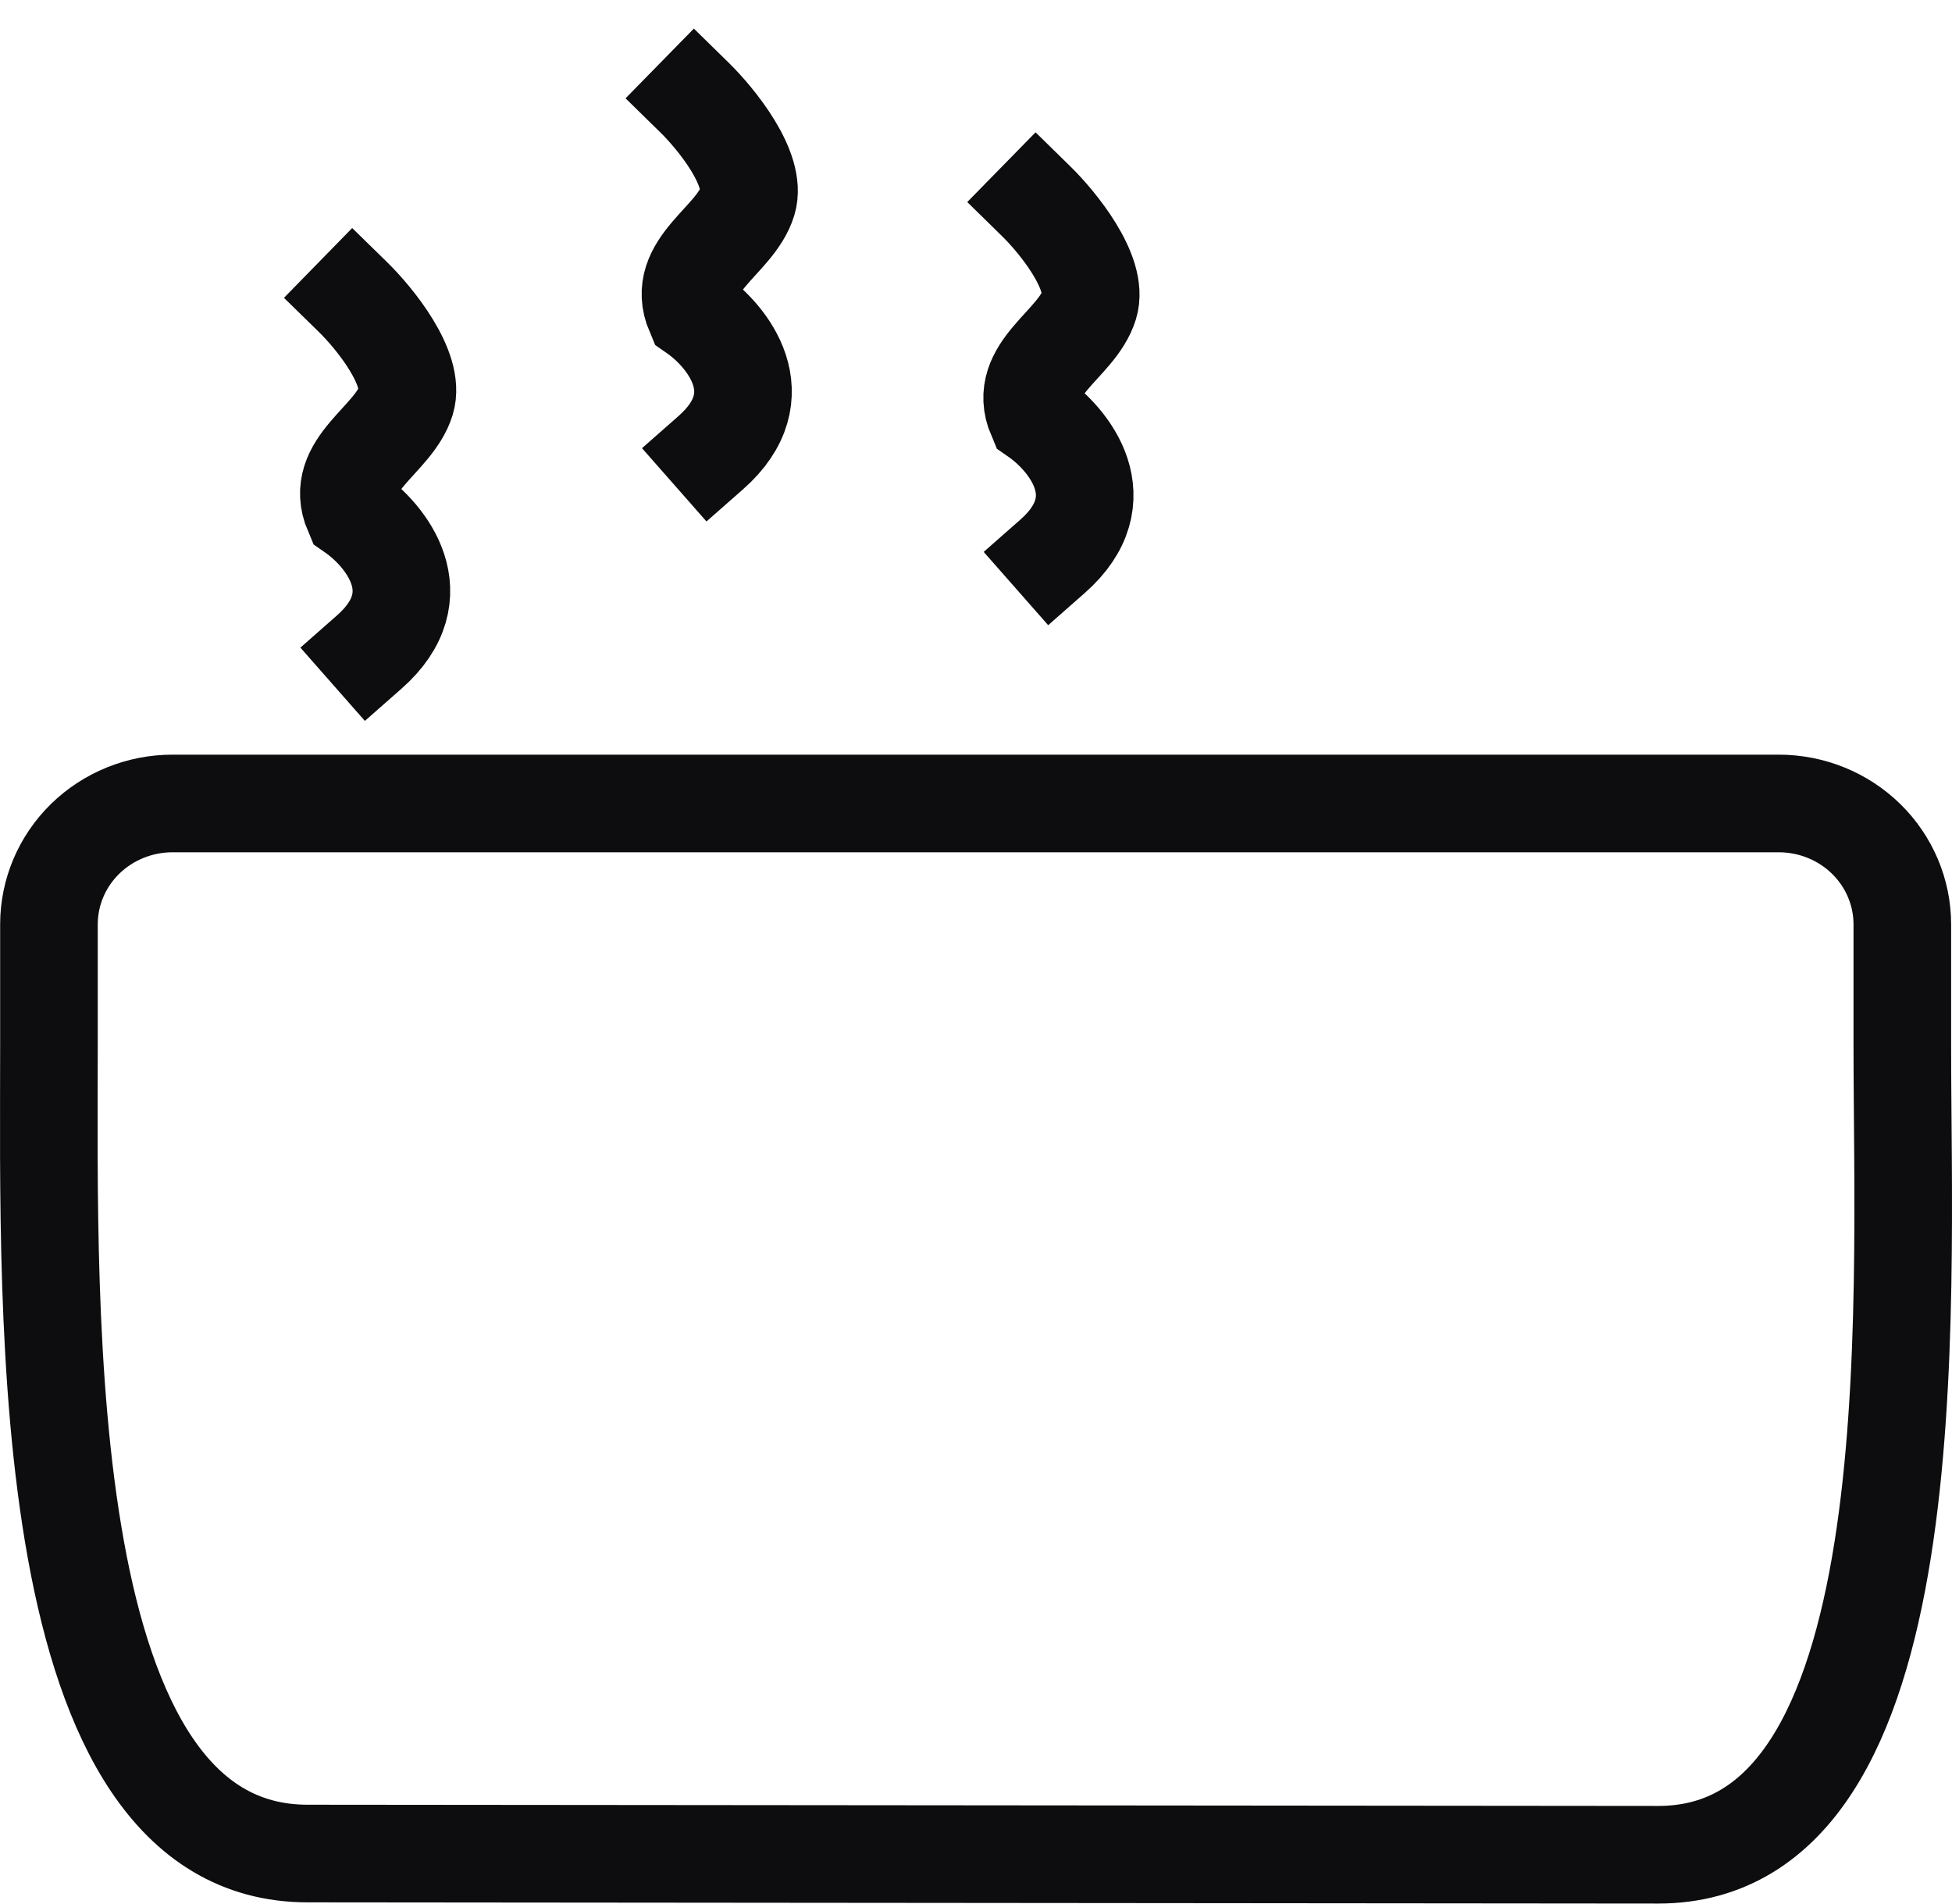
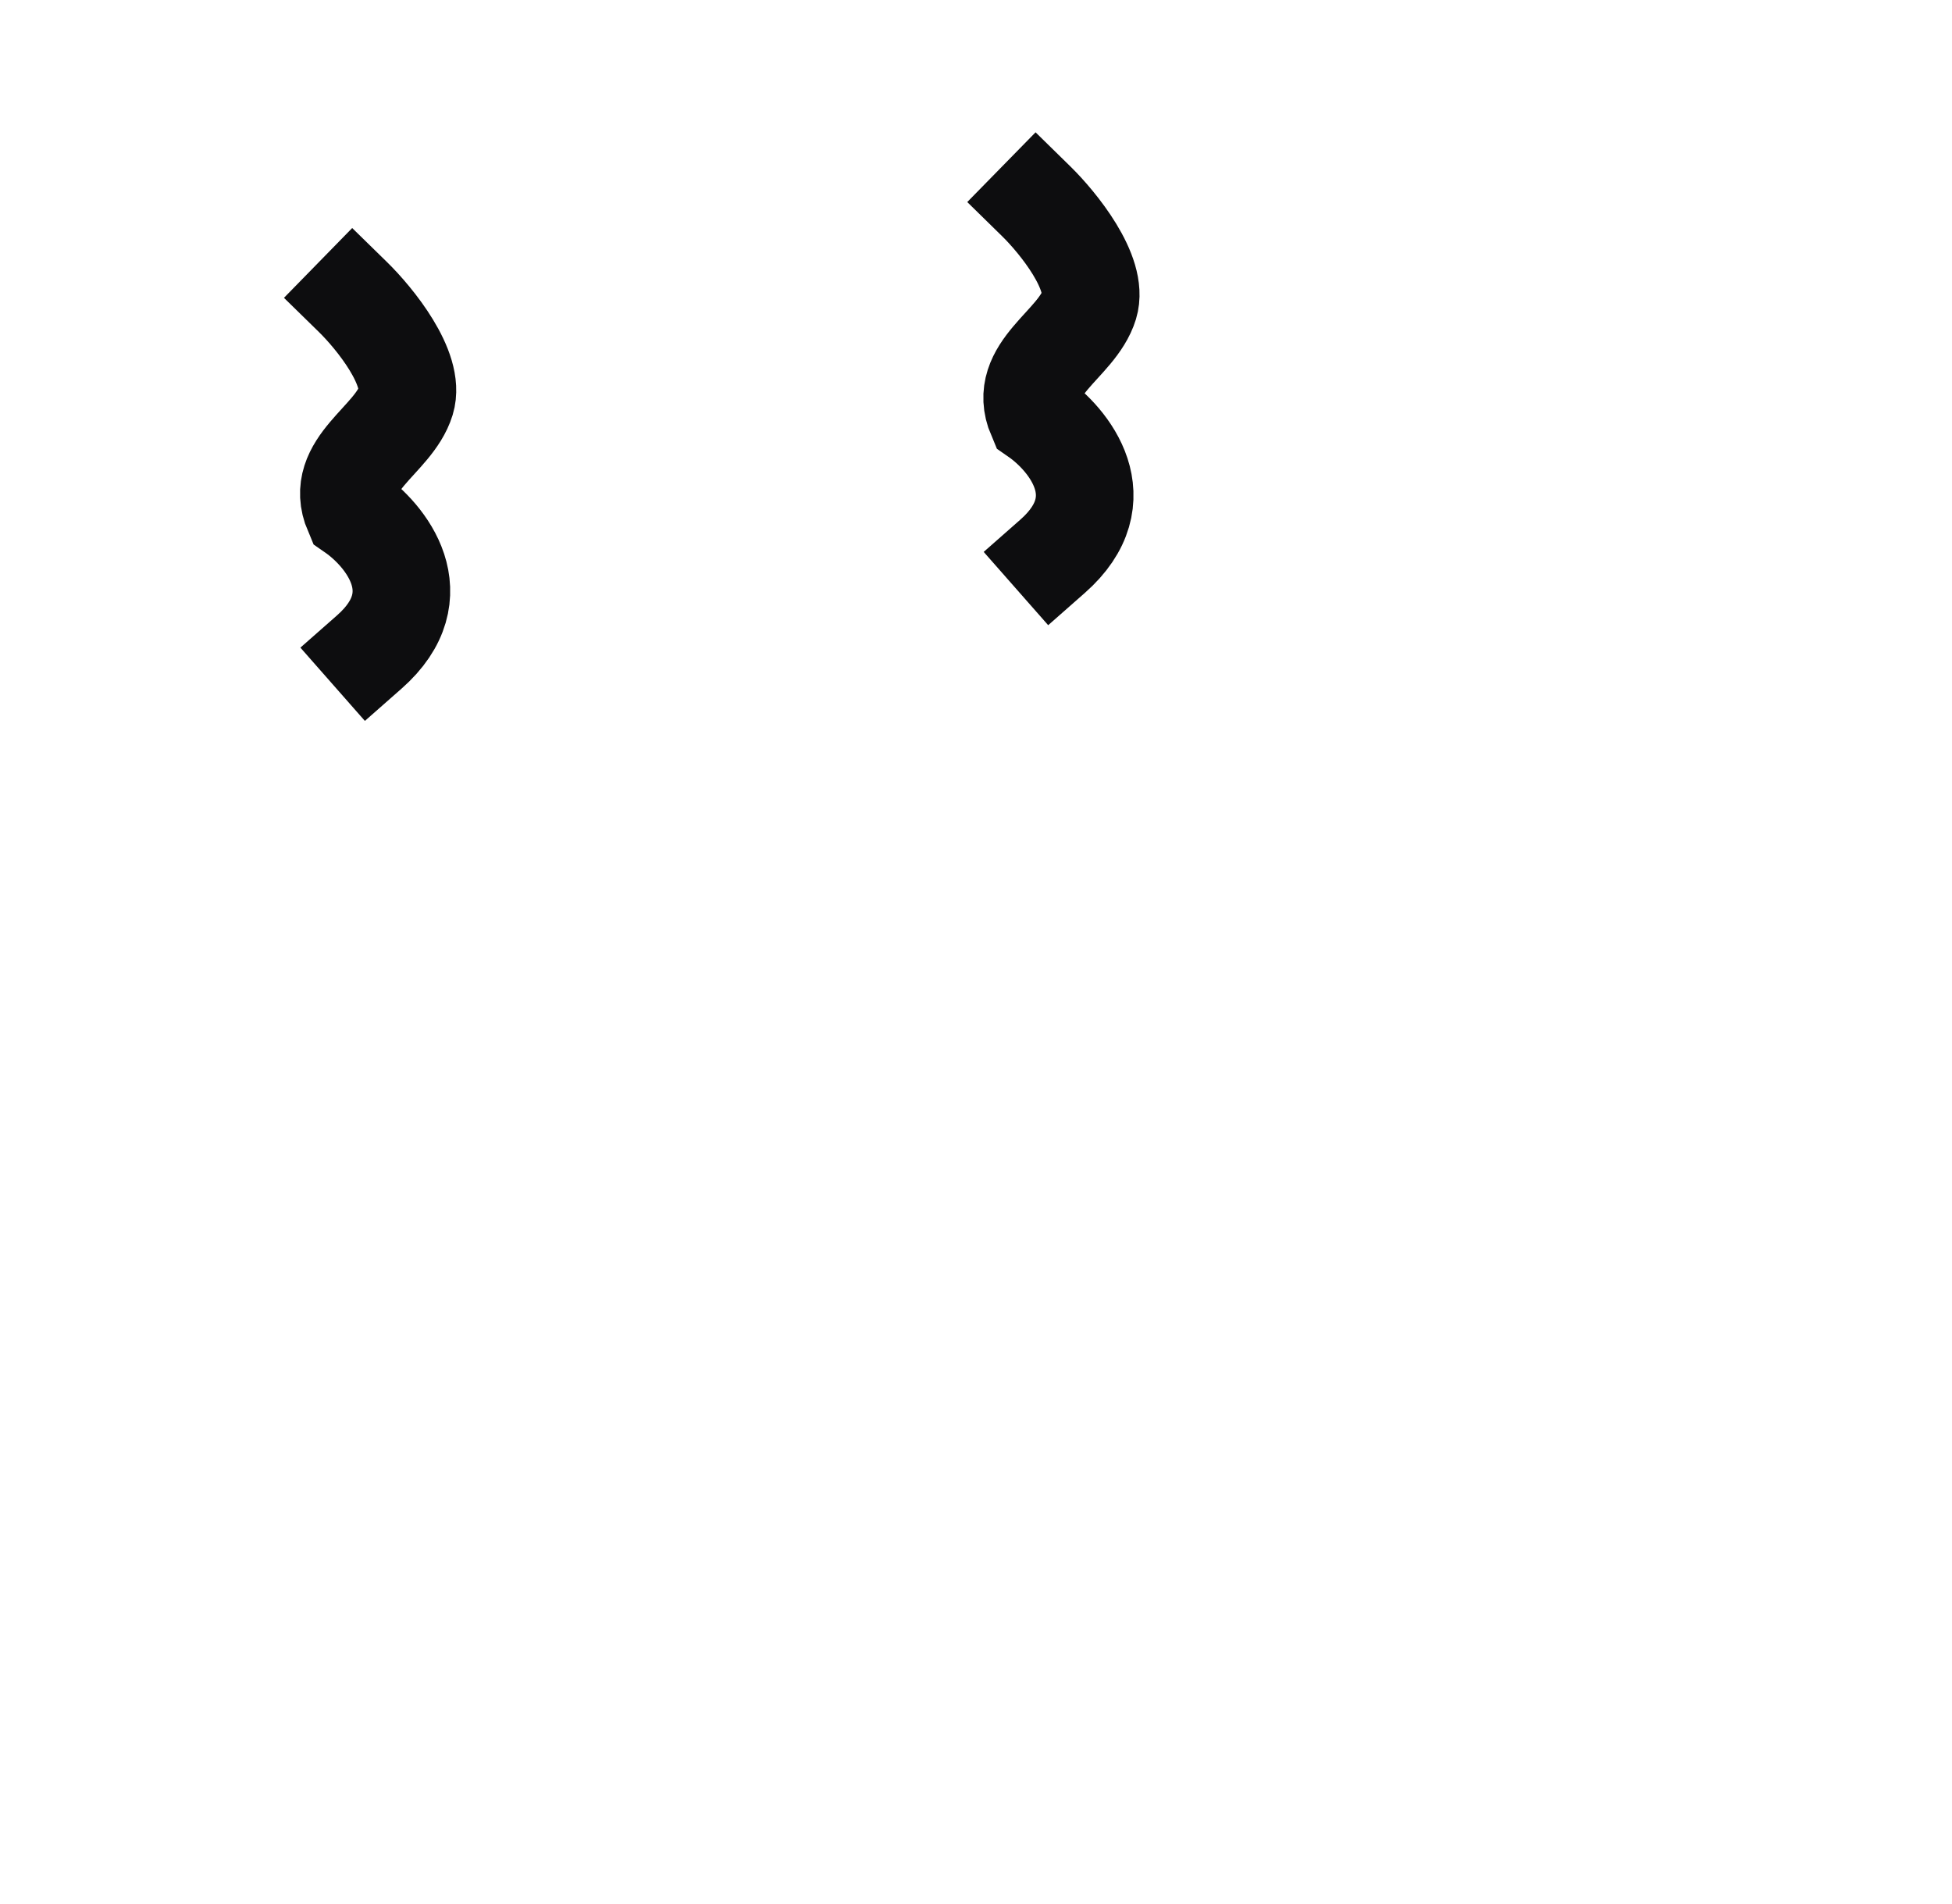
<svg xmlns="http://www.w3.org/2000/svg" width="40" height="39" viewBox="0 0 40 39" fill="none">
-   <path d="M36.45 16.461H7.333H3.535C2.863 16.461 2.219 16.722 1.744 17.186C1.269 17.651 1.003 18.281 1.003 18.938V21.415C1.003 26.888 0.707 37.974 6.301 37.974L33.979 37.999C39.573 37.999 38.982 26.888 38.982 21.415V18.938C38.982 18.281 38.715 17.651 38.24 17.186C37.766 16.722 37.122 16.461 36.45 16.461Z" stroke="#0D0D0F" stroke-width="2" stroke-linecap="square" />
  <path d="M7.233 6.086C7.679 6.522 8.519 7.557 8.319 8.21C8.068 9.028 6.815 9.518 7.233 10.498C7.901 10.961 8.903 12.182 7.567 13.358" stroke="#0D0D0F" stroke-width="2" stroke-linecap="square" />
-   <path d="M14.233 2C14.678 2.436 15.519 3.471 15.319 4.124C15.068 4.942 13.815 5.432 14.233 6.412C14.901 6.875 15.903 8.096 14.567 9.272" stroke="#0D0D0F" stroke-width="2" stroke-linecap="square" />
  <path d="M21.235 4.125C21.68 4.561 22.521 5.596 22.321 6.249C22.07 7.067 20.817 7.557 21.235 8.537C21.903 9 22.905 10.221 21.569 11.397" stroke="#0D0D0F" stroke-width="2" stroke-linecap="square" />
</svg>